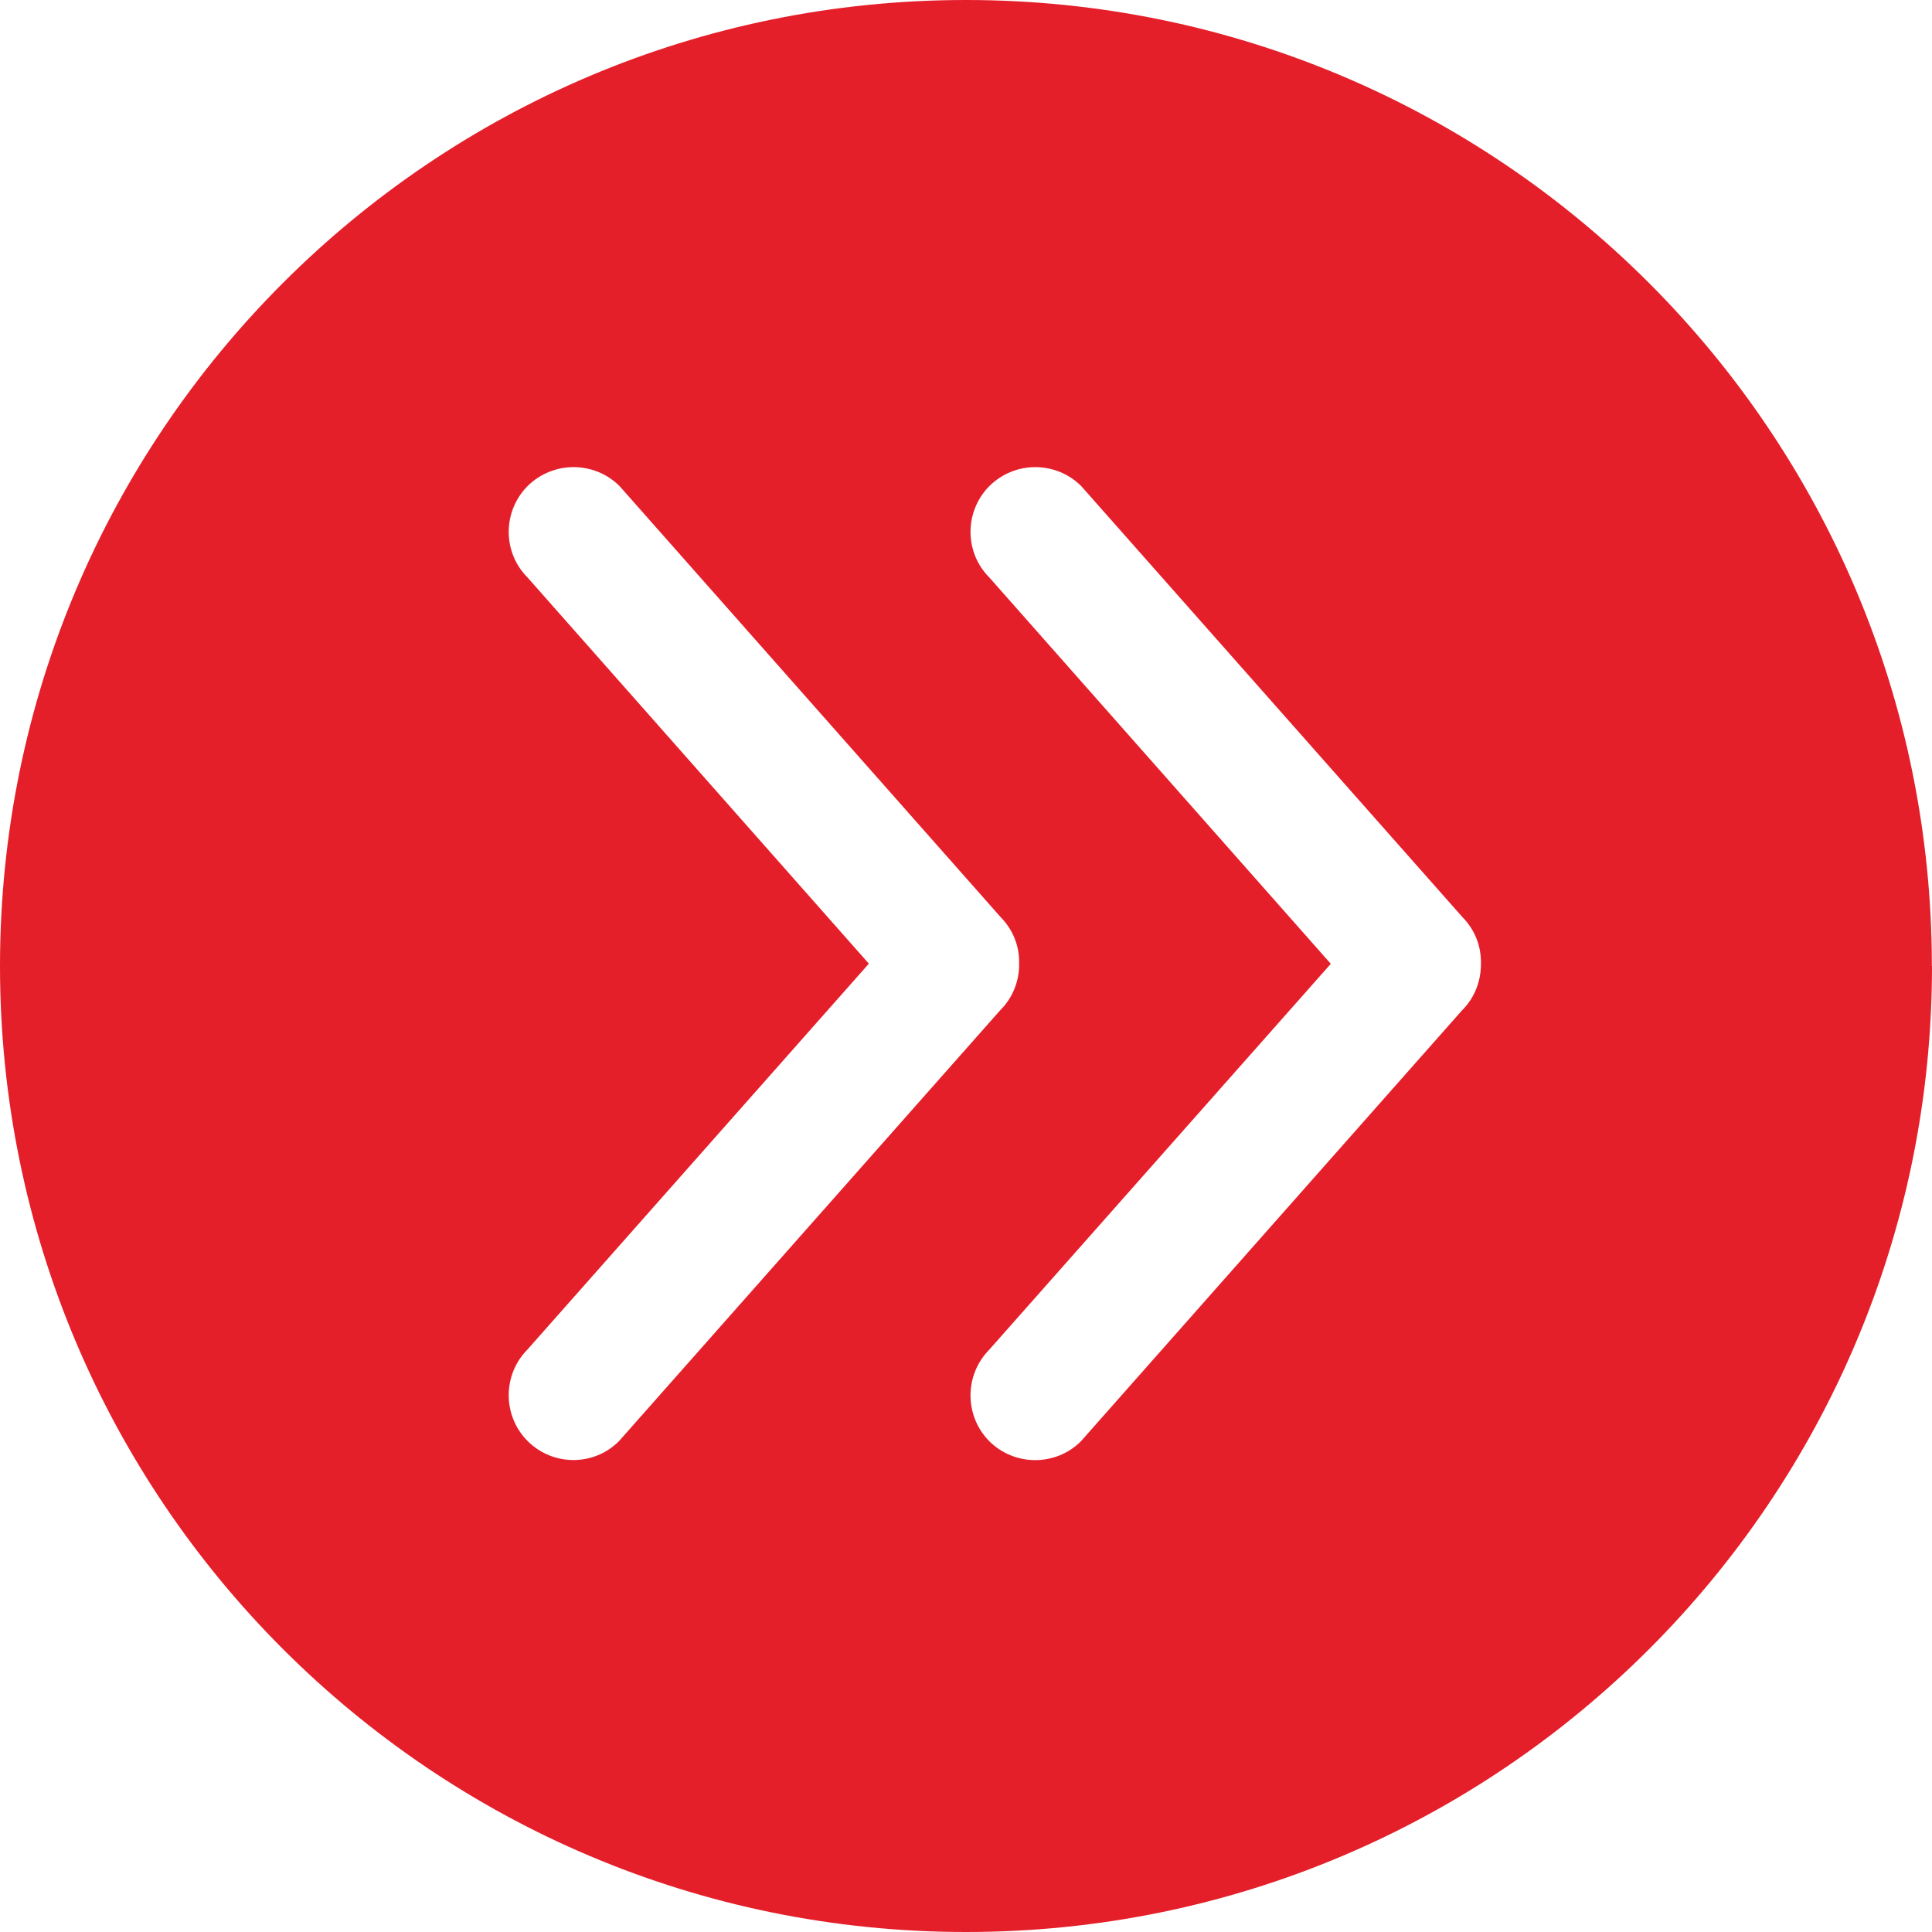
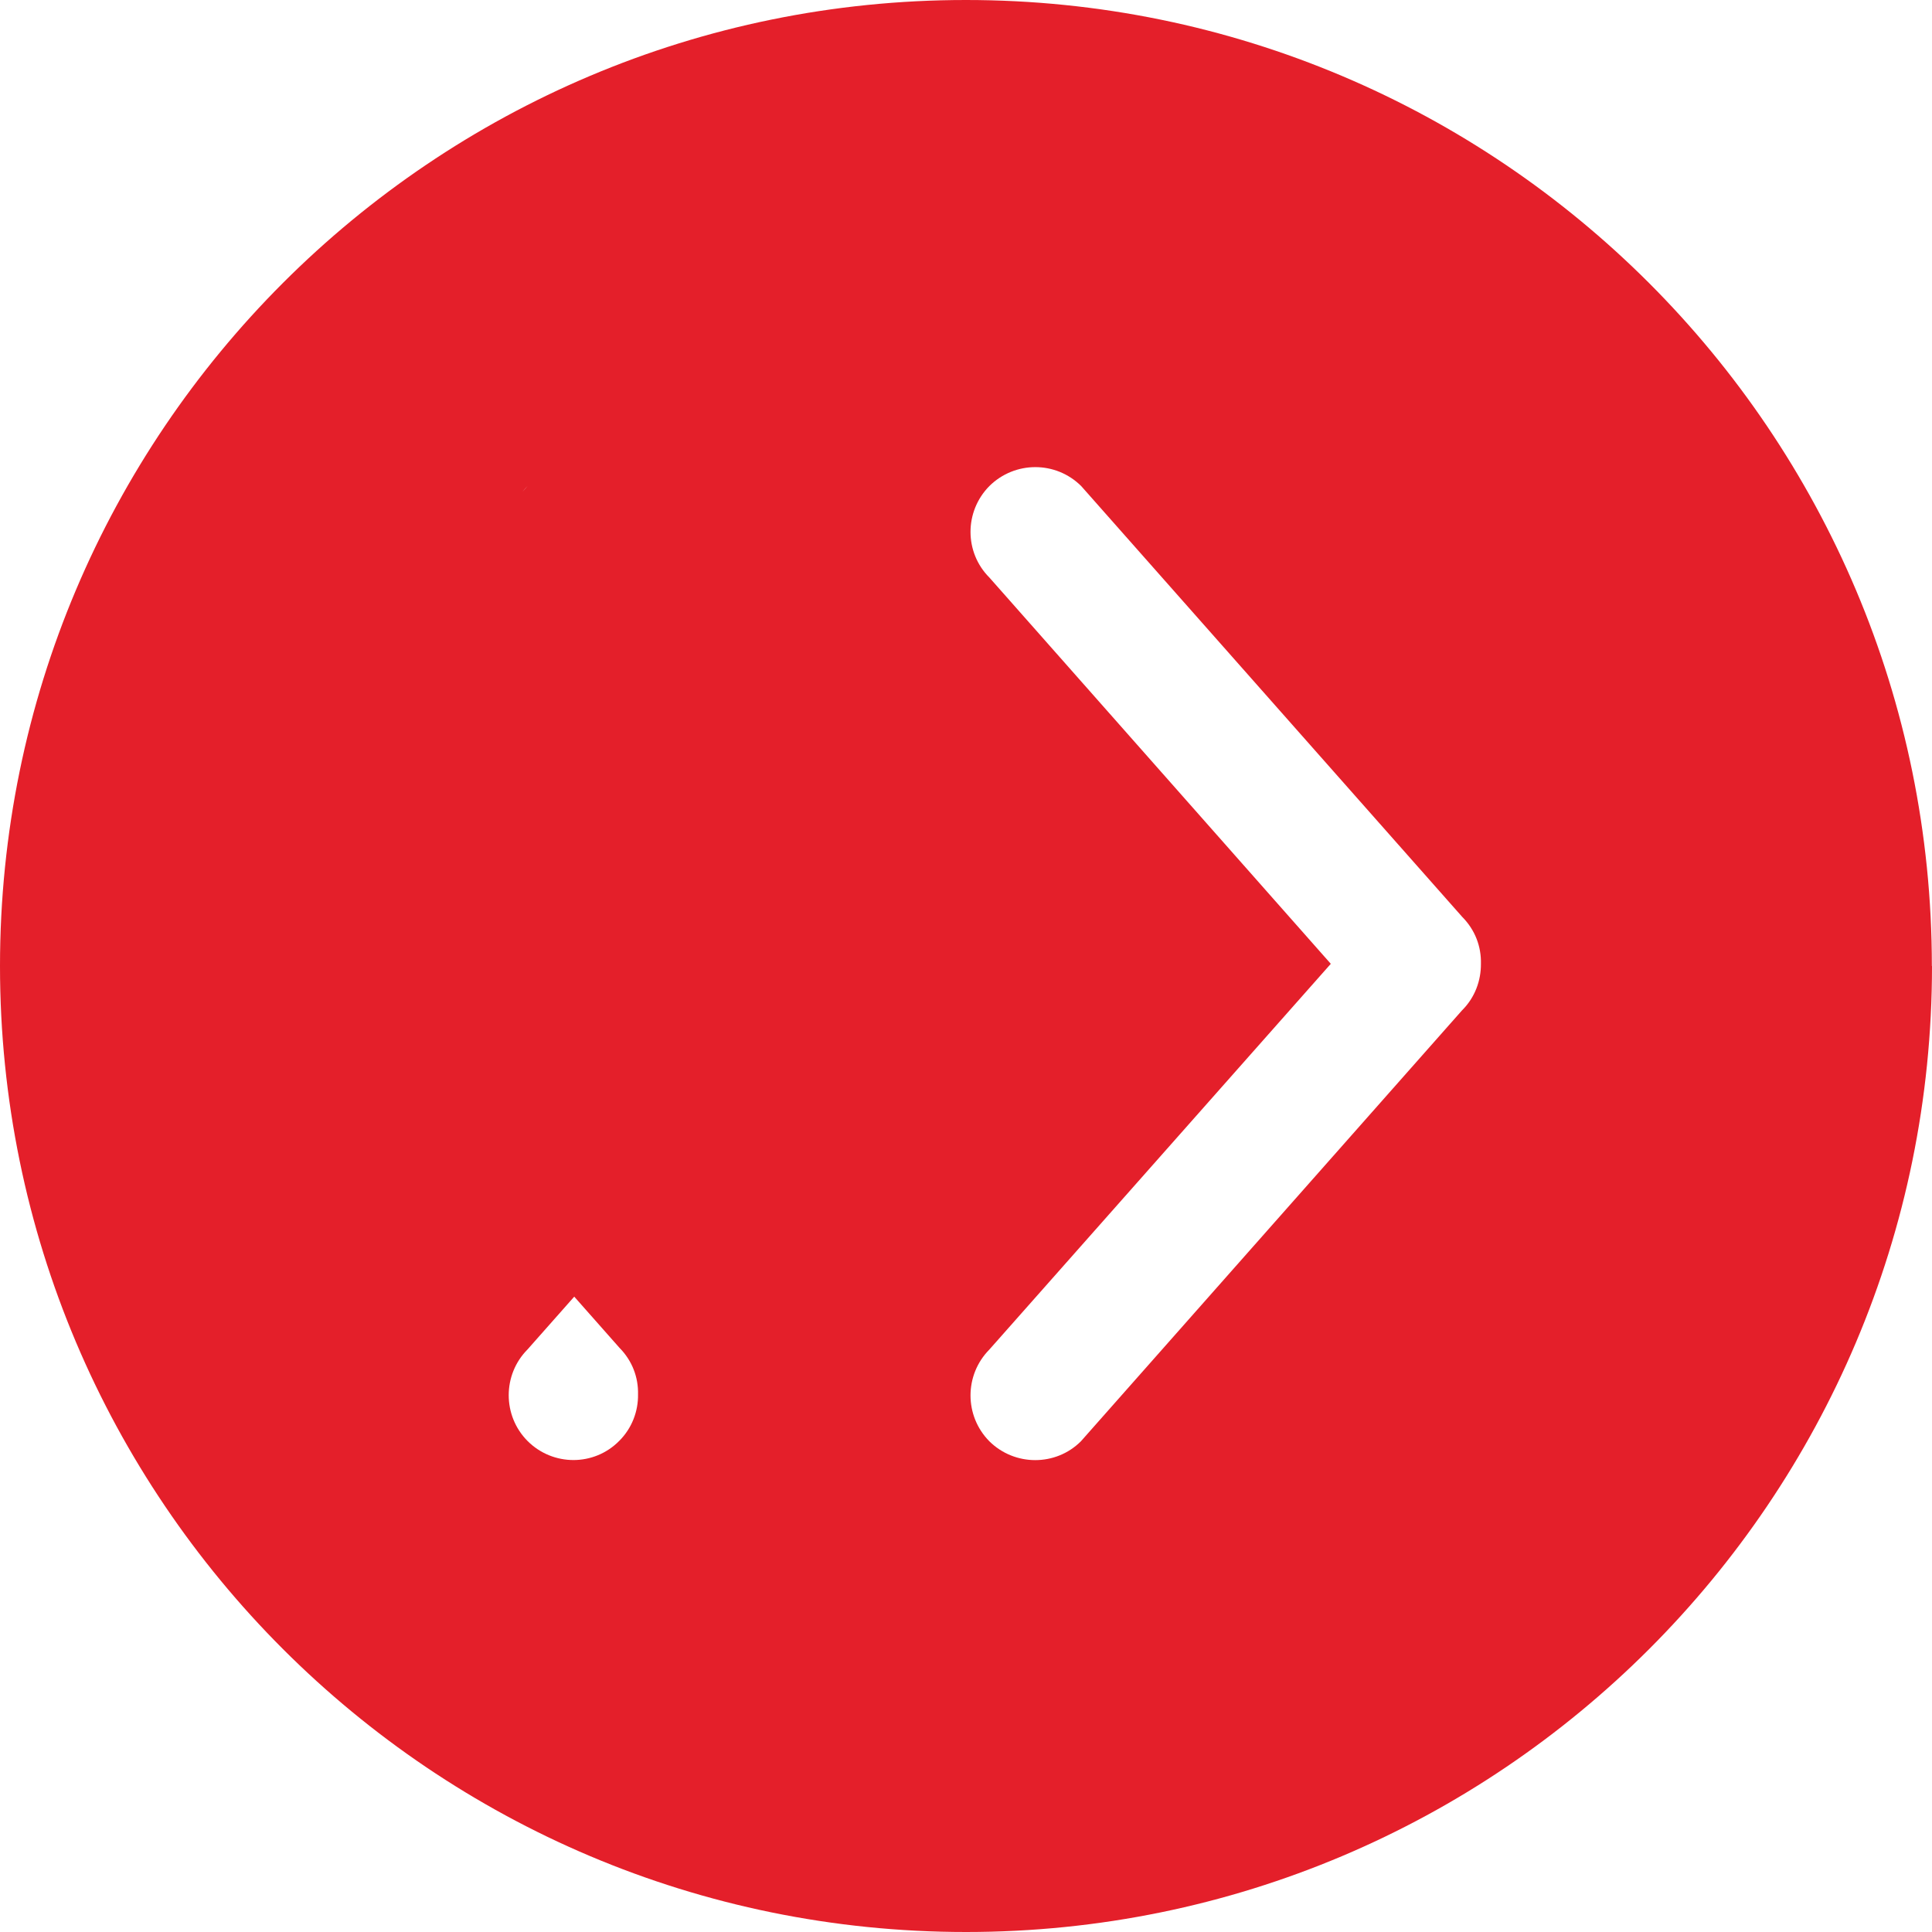
<svg xmlns="http://www.w3.org/2000/svg" id="Ebene_2" viewBox="0 0 136.93 136.93">
  <defs>
    <style>.cls-1{fill:#e41f2a;stroke-width:0px;}</style>
  </defs>
  <g id="Ebene_1-2">
-     <path class="cls-1" d="M70.12,34.45c-1.78,1.8-1.78,4.7,0,6.48l24.2,27.38-24.2,27.34c-1.78,1.8-1.78,4.7,0,6.5,1.8,1.78,4.71,1.78,6.49,0l27.01-30.54c.92-.91,1.35-2.12,1.34-3.3.03-1.22-.41-2.4-1.32-3.32l-27.01-30.54c-1.8-1.79-4.7-1.79-6.51,0M37.39,34.45c-1.78,1.8-1.78,4.7,0,6.48l24.19,27.37-24.19,27.34c-1.78,1.79-1.78,4.7,0,6.49,1.8,1.8,4.71,1.8,6.49,0l27.01-30.53c.92-.91,1.36-2.13,1.34-3.3.03-1.21-.41-2.39-1.32-3.31l-27-30.54c-1.8-1.79-4.71-1.79-6.52,0M136.93,68.47c0,37.82-30.65,68.46-68.46,68.46S0,106.28,0,68.47,30.65,0,68.46,0s68.46,30.65,68.46,68.47" />
+     <path class="cls-1" d="M70.12,34.45c-1.78,1.8-1.78,4.7,0,6.48l24.2,27.38-24.2,27.34c-1.78,1.8-1.78,4.7,0,6.5,1.8,1.78,4.71,1.78,6.49,0l27.01-30.54c.92-.91,1.35-2.12,1.34-3.3.03-1.22-.41-2.4-1.32-3.32l-27.01-30.54c-1.8-1.79-4.7-1.79-6.51,0M37.39,34.45c-1.78,1.8-1.78,4.7,0,6.48l24.19,27.37-24.19,27.34c-1.78,1.79-1.78,4.7,0,6.49,1.8,1.8,4.71,1.8,6.49,0c.92-.91,1.36-2.13,1.34-3.3.03-1.21-.41-2.39-1.32-3.31l-27-30.54c-1.8-1.79-4.71-1.79-6.52,0M136.93,68.47c0,37.82-30.65,68.46-68.46,68.46S0,106.28,0,68.47,30.65,0,68.46,0s68.46,30.65,68.46,68.47" />
  </g>
</svg>